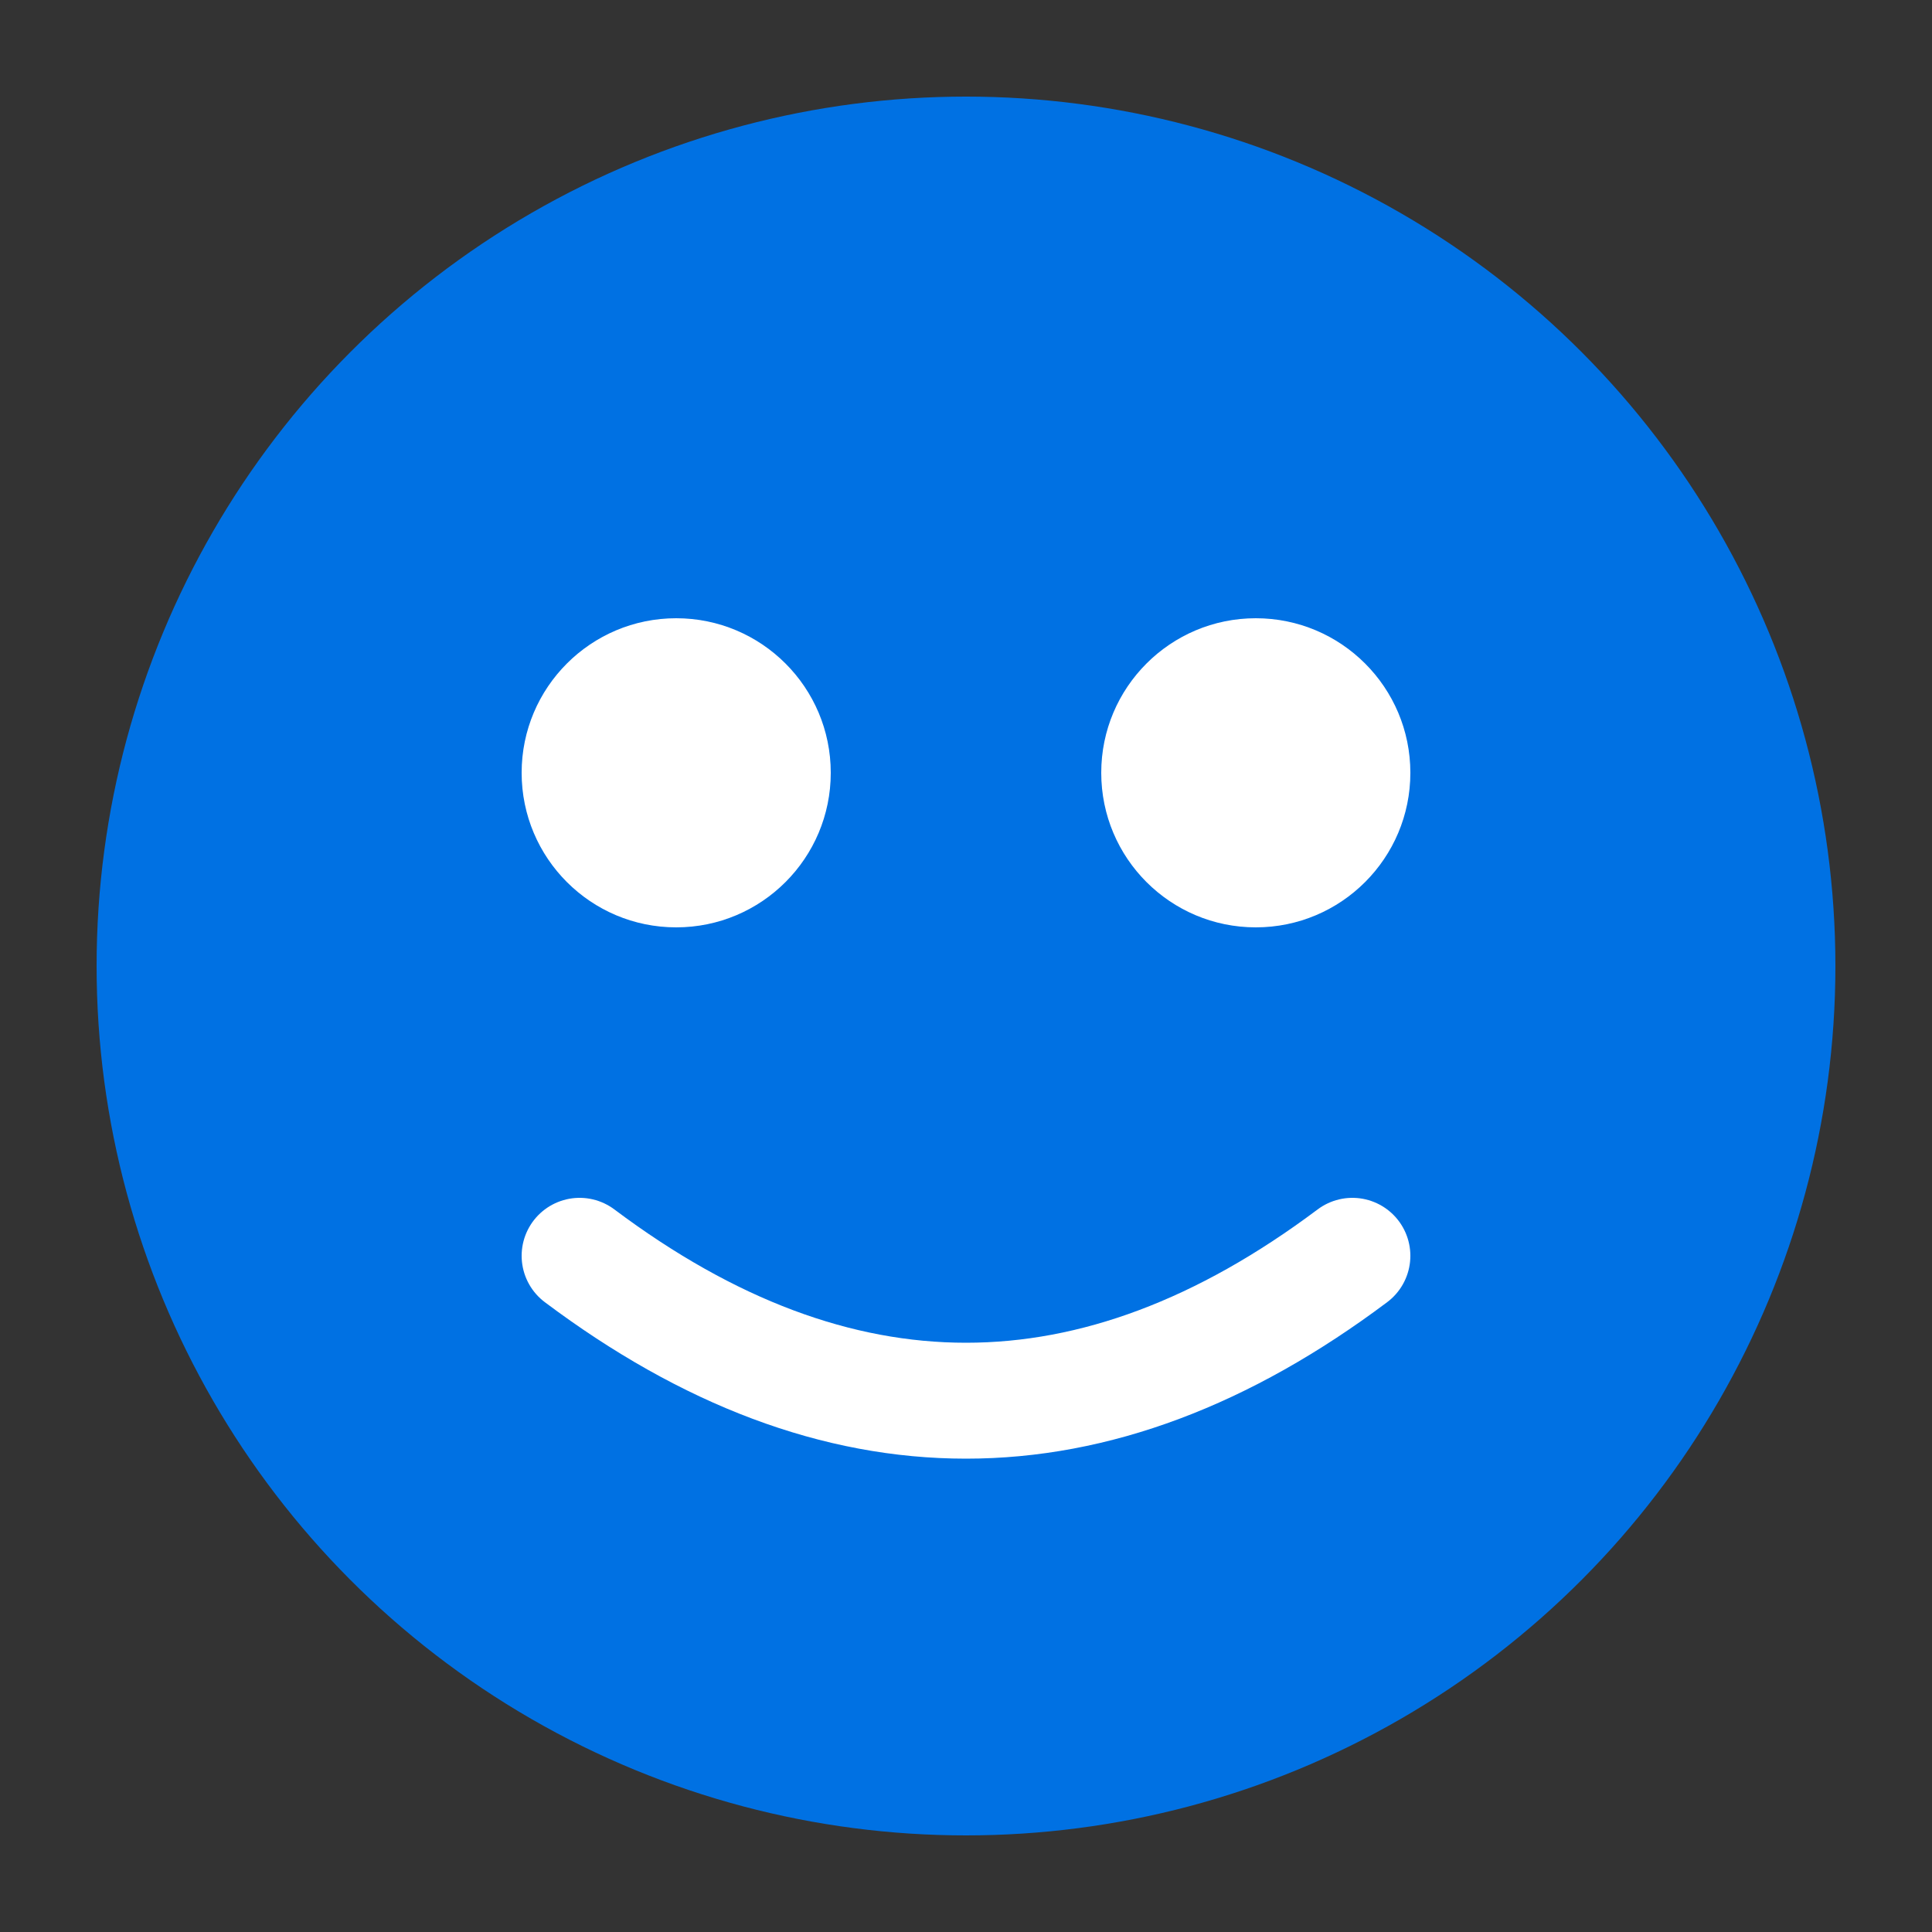
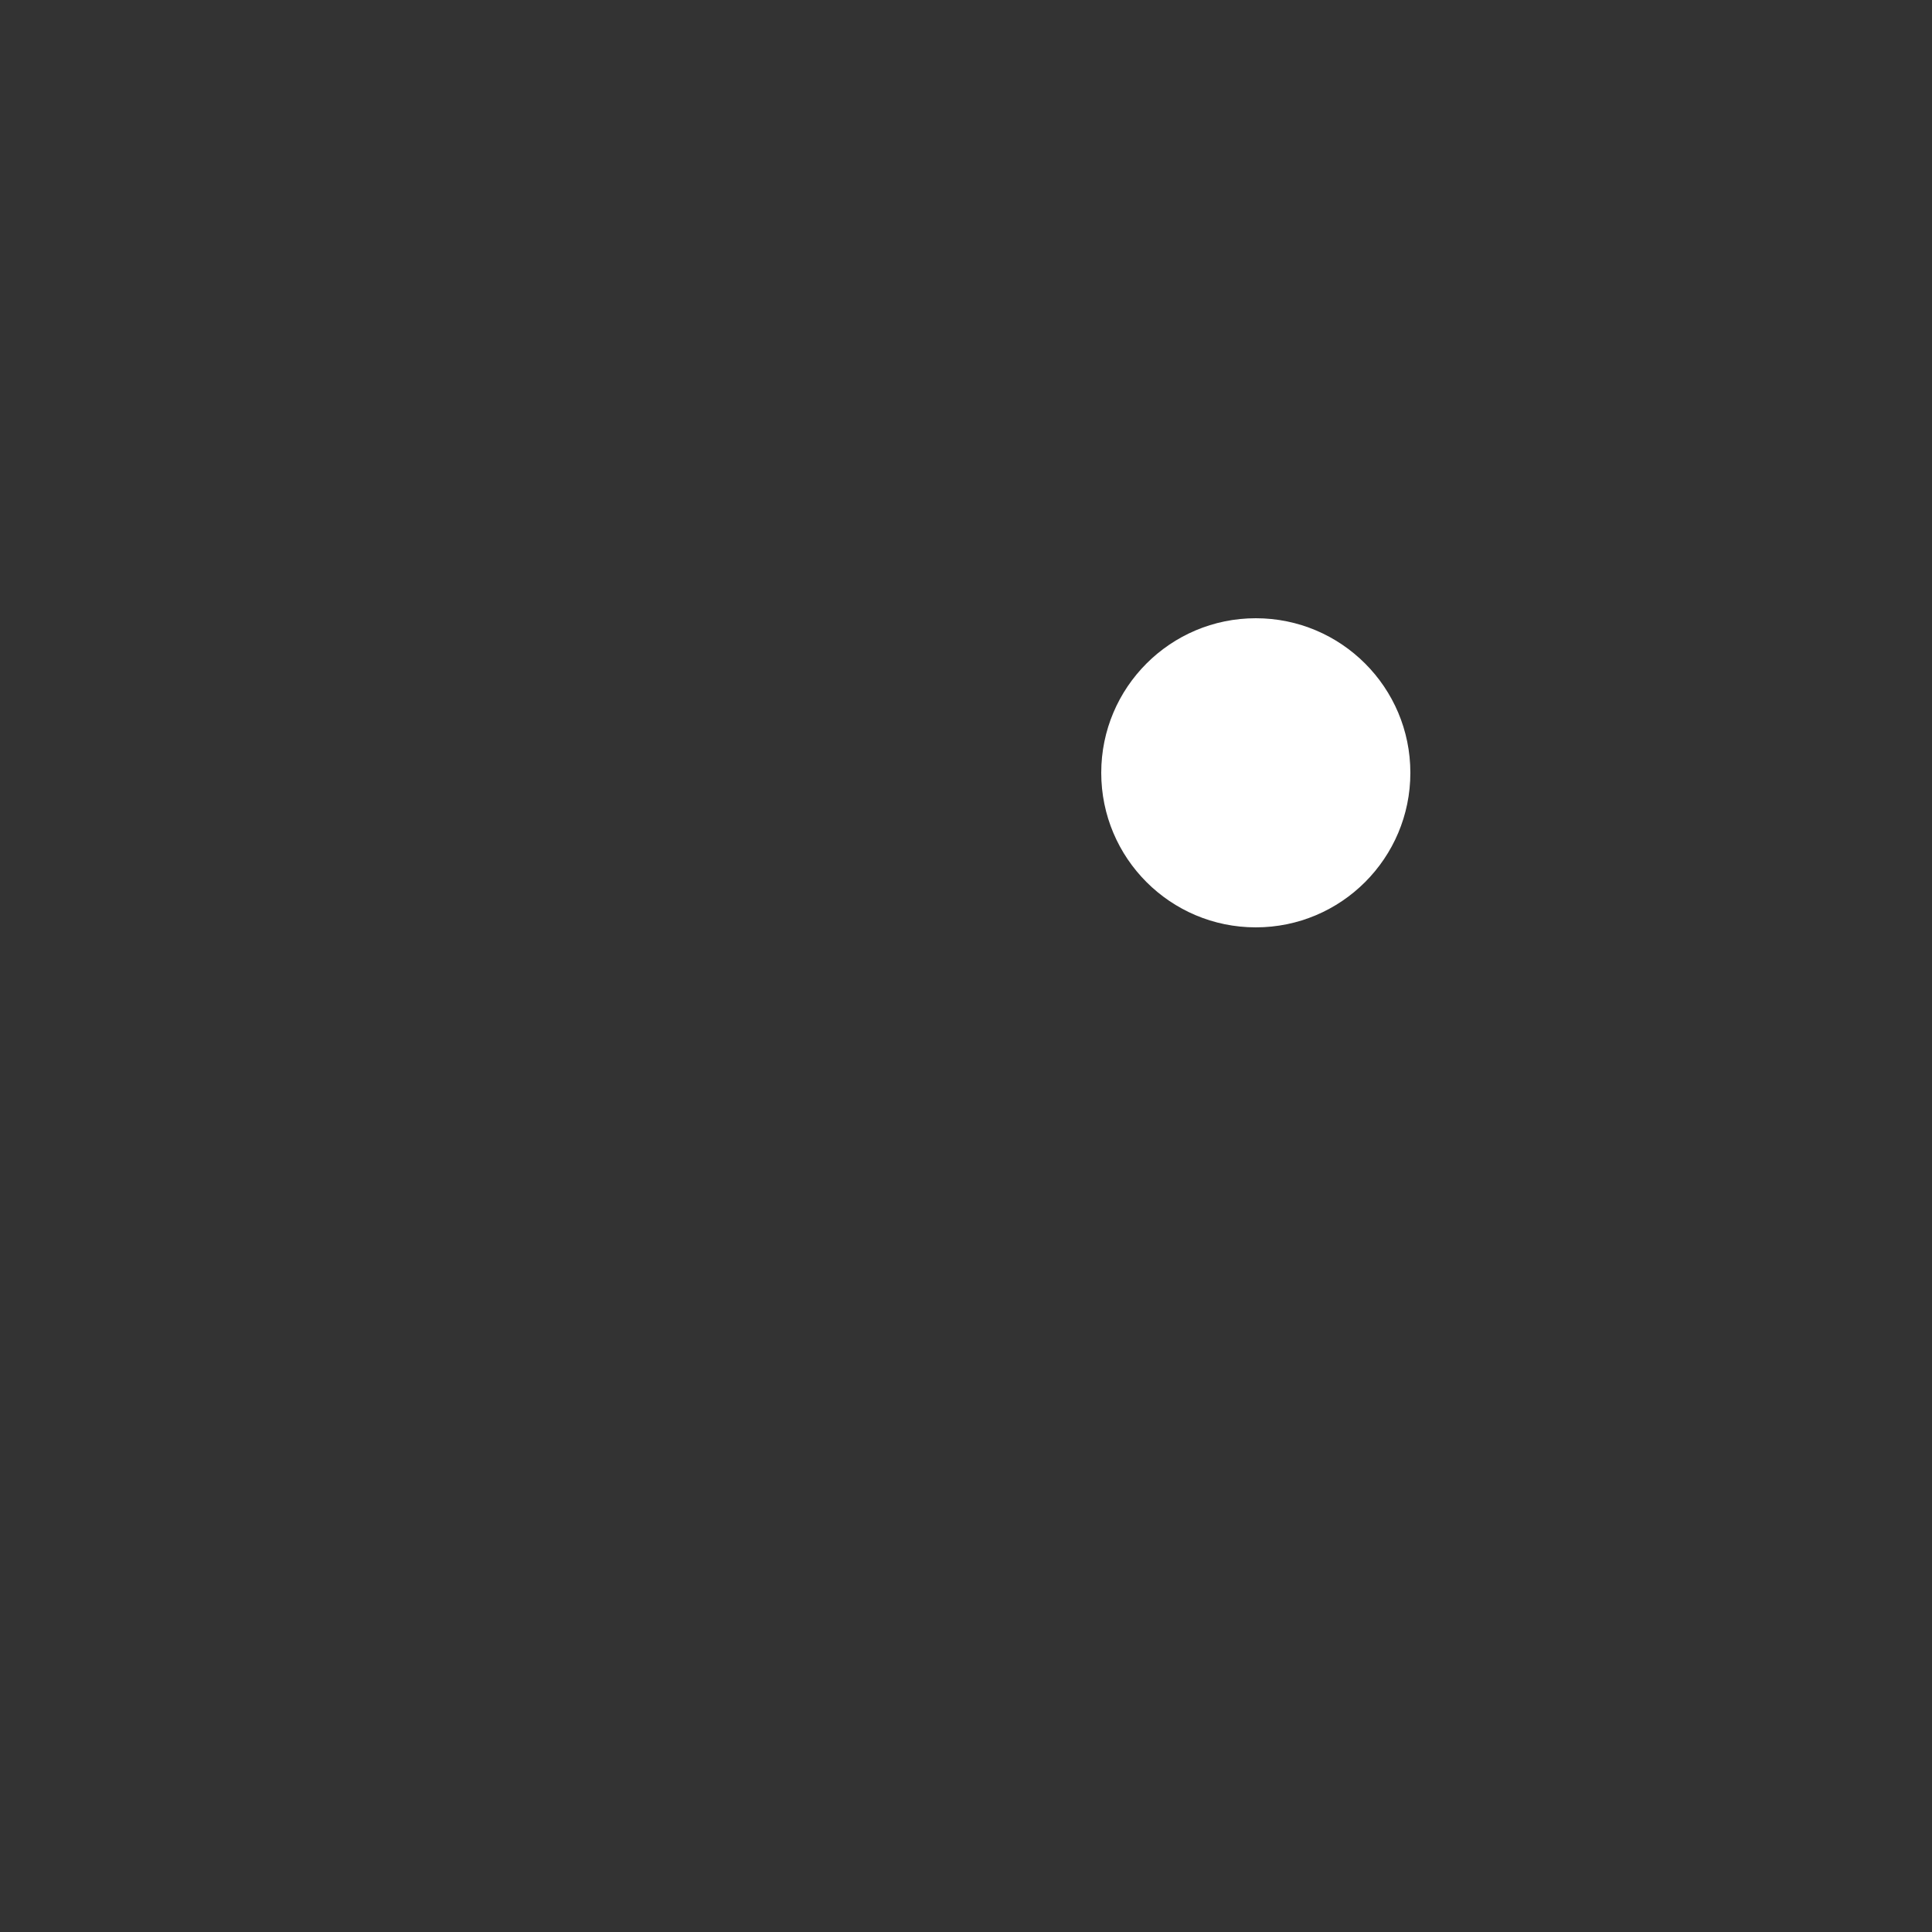
<svg xmlns="http://www.w3.org/2000/svg" viewBox="0 0 100 100">
  <rect x="0" y="0" width="100" height="100" fill="#333333" stroke="none" />
-   <circle cx="50" cy="50" r="45" fill="#0071e3" />
-   <circle cx="35" cy="40" r="8" fill="white" />
  <circle cx="65" cy="40" r="8" fill="white" />
-   <path d="M 30 65 Q 50 80 70 65" stroke="white" stroke-width="6" fill="none" stroke-linecap="round" />
</svg>